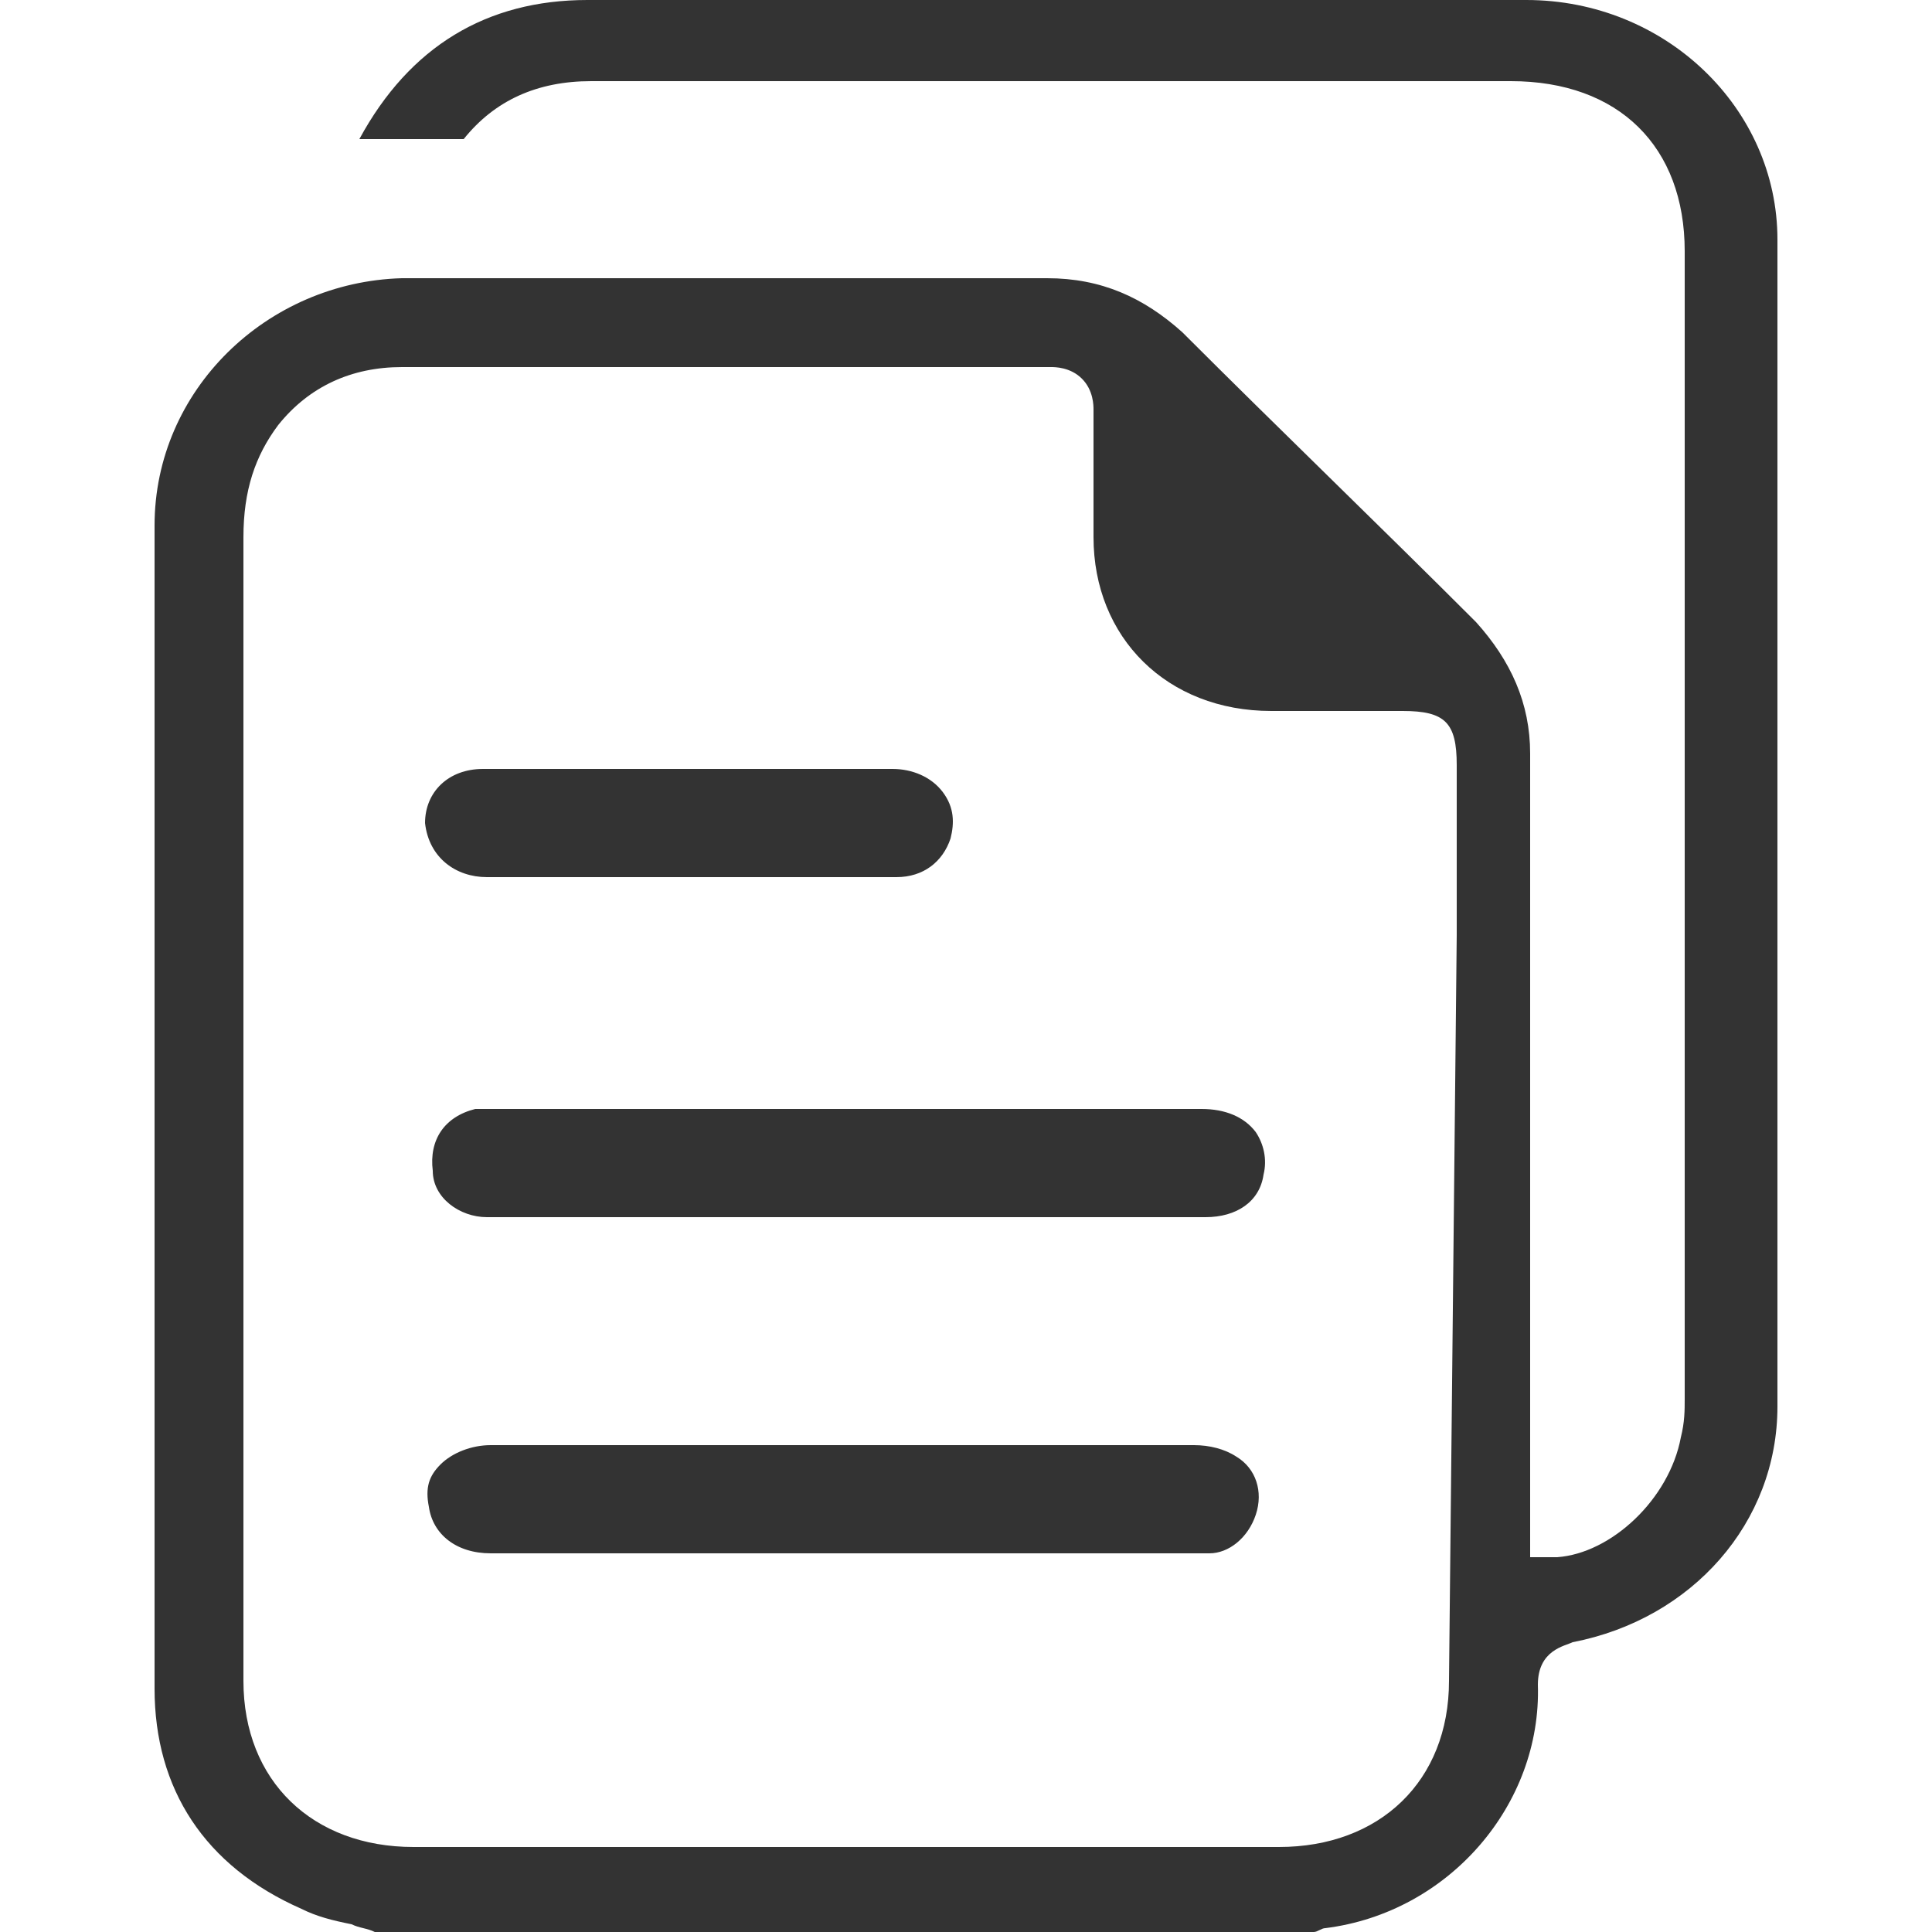
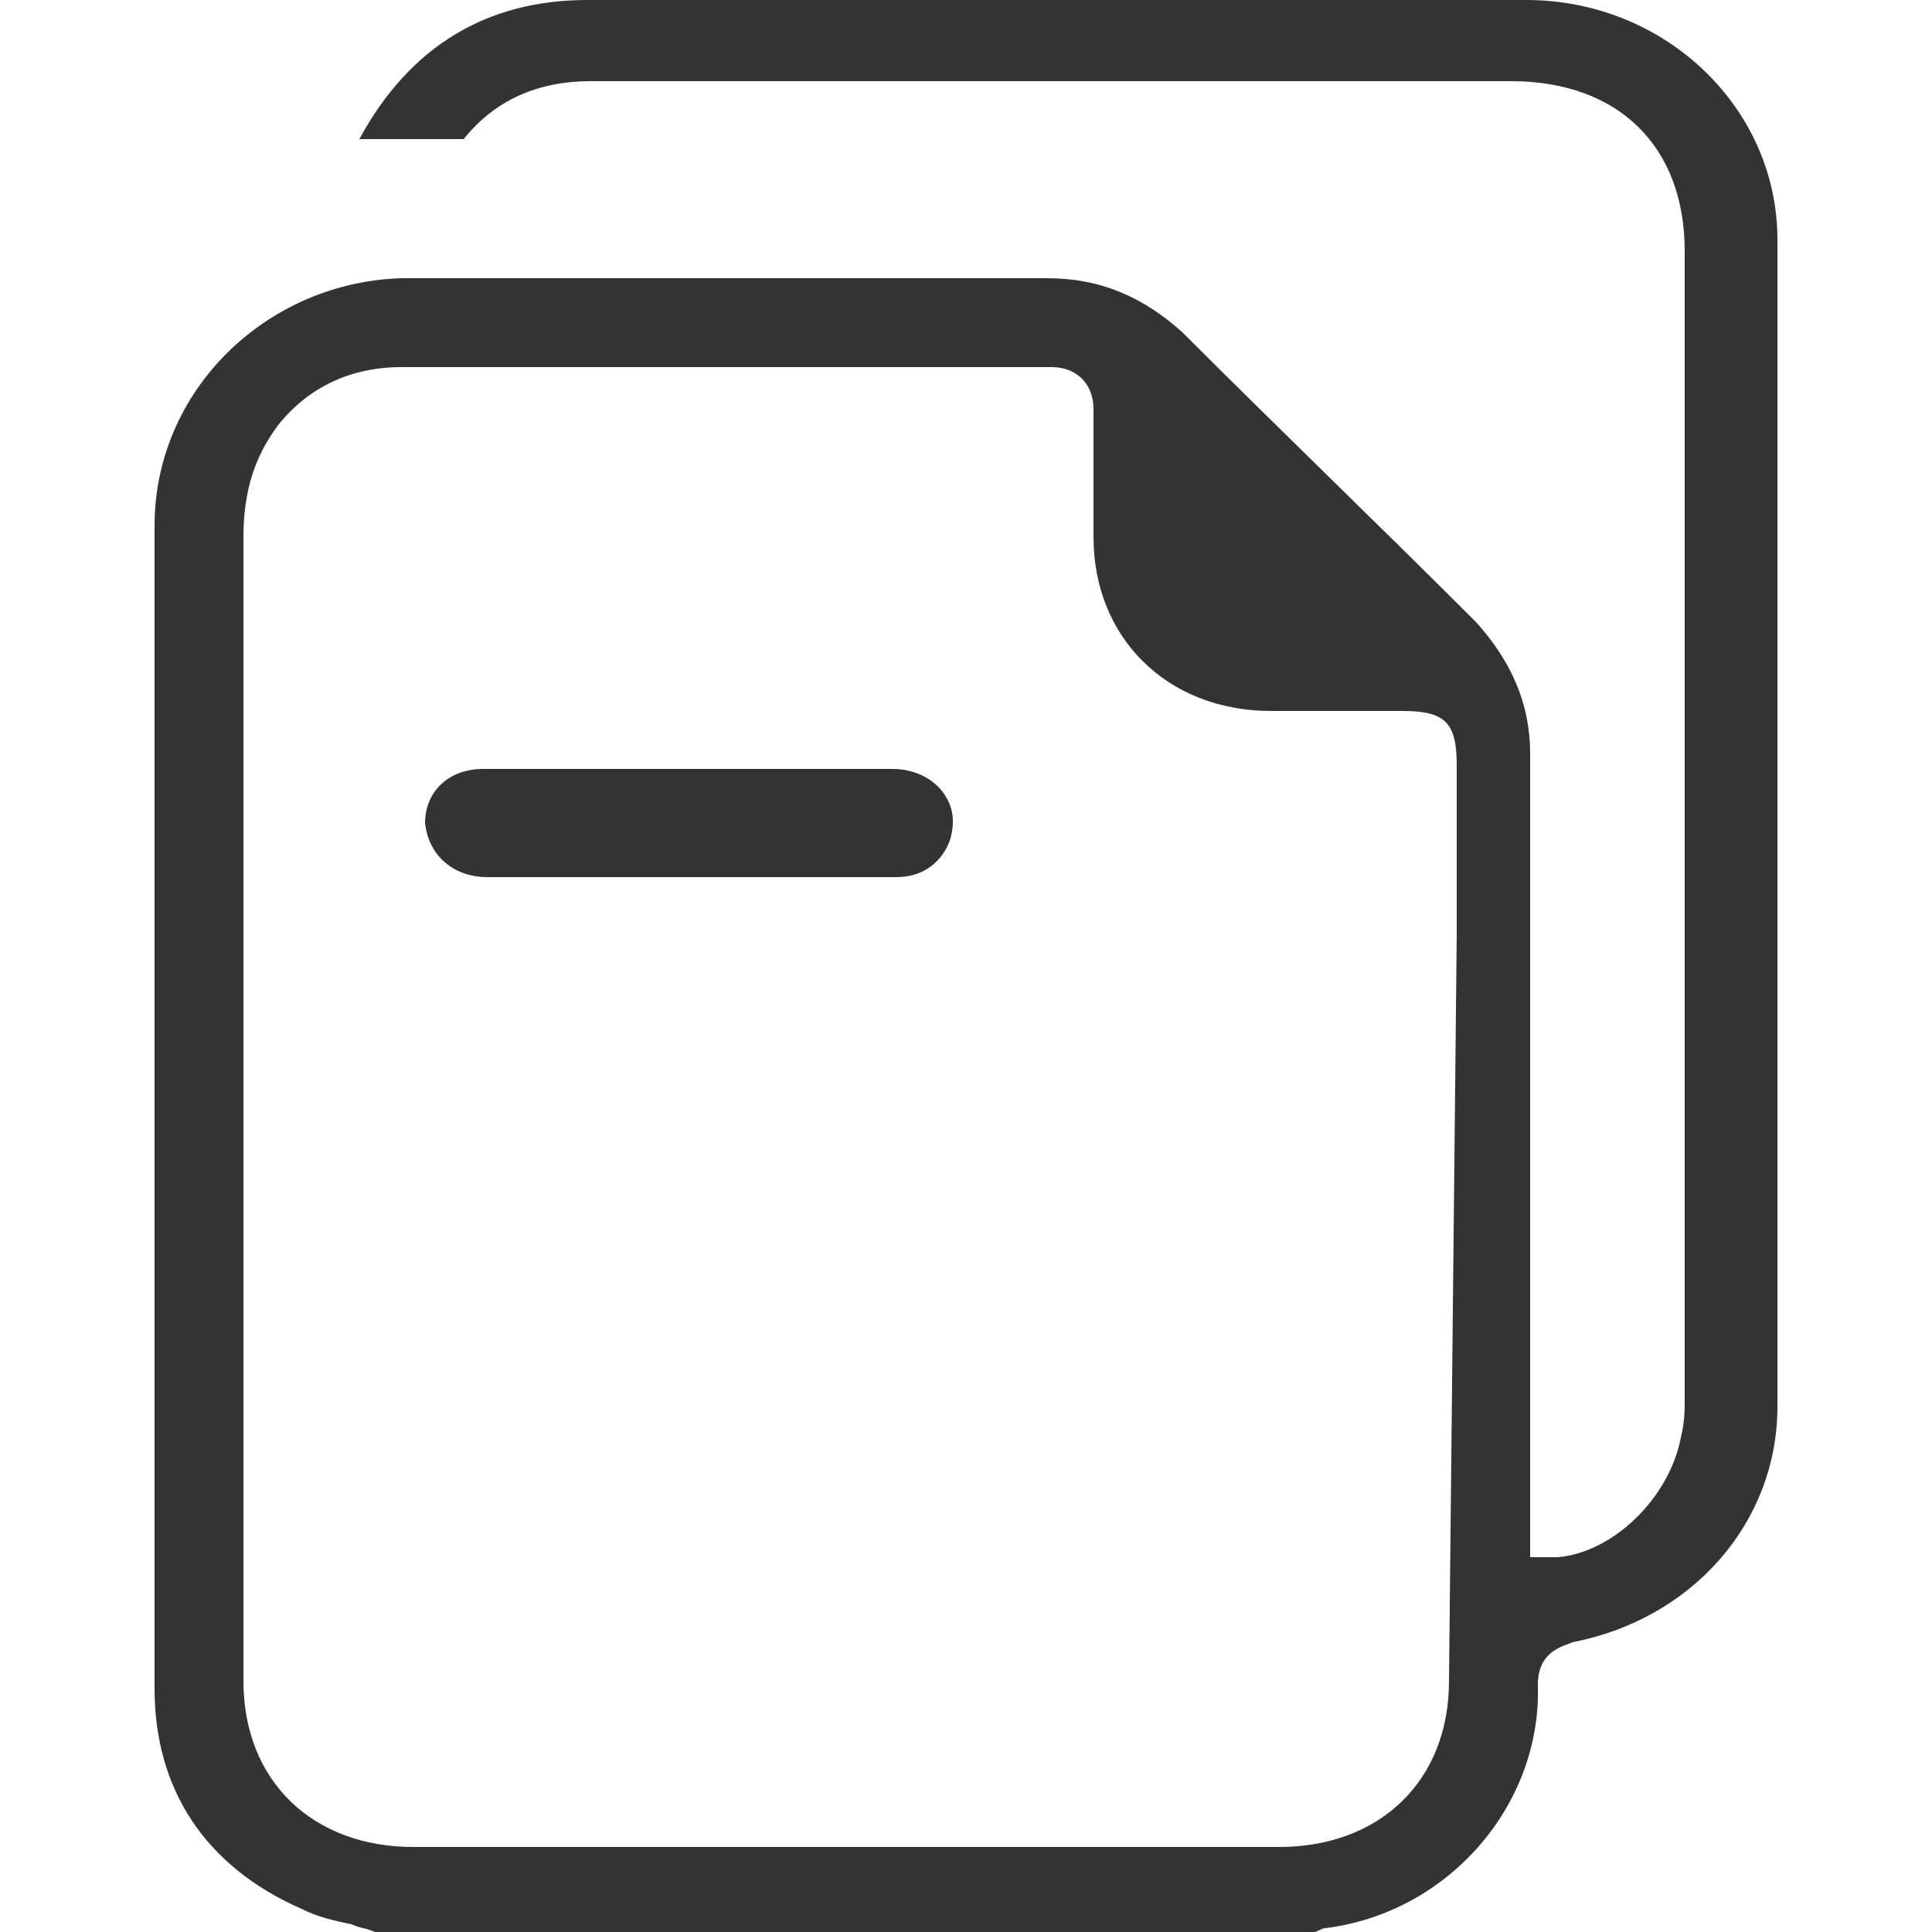
<svg xmlns="http://www.w3.org/2000/svg" version="1.1" id="Layer_1" x="0px" y="0px" viewBox="0 0 50 50" style="enable-background:new 0 0 50 50;" xml:space="preserve">
  <style type="text/css">
	.st0{fill:#333333;}
</style>
  <g>
    <path class="st0" d="M39.5,0l-5,0c-6.4,0-12.9,0-19.3,0c-2.6,0-4.6,1.2-5.9,3.6c0.9,0,1.8,0,2.7,0c0.8-1,1.9-1.5,3.3-1.5l15.9,0   l7.9,0c2.8,0,4.5,1.7,4.5,4.4c0,9.9,0,19.8,0,29.7c0,0.3,0,0.6-0.1,1c-0.3,1.6-1.8,3-3.2,3.1l-0.7,0v-6.1c0-4.9,0-9.8,0-14.7   c0-1.3-0.5-2.4-1.4-3.4c-2.5-2.5-5.1-5-7.6-7.5c-1-0.9-2.1-1.4-3.5-1.4c-5.6,0-11.1,0-16.7,0C6.9,7.3,4,10.1,4,13.6   c0,1.2,0,2.4,0,3.6l0,8.4c0,6,0,12.1,0,18.1c0,2.6,1.3,4.6,3.8,5.7c0.4,0.2,0.8,0.3,1.3,0.4c0.2,0.1,0.4,0.1,0.6,0.2H34   c0.1,0,0.2-0.1,0.3-0.1c3.2-0.4,5.6-3.2,5.5-6.3c0-0.9,0.7-1,0.9-1.1c3.1-0.6,5.3-3.1,5.3-6.1c0-10.1,0-20.1,0-30.2   C46,2.8,43.1,0,39.5,0z M37.5,43.5c0,2.6-1.8,4.3-4.4,4.3H10.7c-2.6,0-4.4-1.7-4.4-4.3l0-9.9l0-4.3l0-4.3c0-3.7,0-7.4,0-11.1   c0-1.2,0.3-2.1,0.9-2.9c0.8-1,1.9-1.5,3.2-1.5c3.2,0,6.3,0,9.5,0l7.3,0c0.1,0,0.5,0,0.8,0.3c0.3,0.3,0.3,0.7,0.3,0.8   c0,1.1,0,2.2,0,3.3c0,2.6,1.9,4.5,4.6,4.5c0.8,0,1.5,0,2.3,0h1.1c1.1,0,1.4,0.3,1.4,1.4l0,4.4L37.5,43.5z" />
-     <path class="st0" d="M12.6,31.5c2.2,0,4.4,0,6.7,0l2.7,0l2.3,0c2.3,0,4.6,0,6.9,0c0.8,0,1.4-0.4,1.5-1.1c0.1-0.4,0-0.8-0.2-1.1   c-0.3-0.4-0.8-0.6-1.4-0.6c-2.2,0-4.4,0-6.6,0c-3.9,0-7.8,0-11.7,0c-0.2,0-0.3,0-0.5,0c-0.8,0.2-1.2,0.8-1.1,1.6   C11.2,31,11.9,31.5,12.6,31.5z" />
-     <path class="st0" d="M32,37.7c-0.3-0.2-0.7-0.3-1.1-0.3c-2.9,0-5.9,0-8.8,0l-2.5,0l-1.9,0c-1.7,0-3.3,0-5,0c-0.5,0-1,0.2-1.3,0.5   c-0.3,0.3-0.4,0.6-0.3,1.1c0.1,0.7,0.7,1.2,1.6,1.2c2.2,0,4.3,0,6.5,0l3.2,0v0h1.1c1.5,0,2.9,0,4.4,0l0.7,0c0.9,0,1.8,0,2.7,0   c0.5,0,1-0.4,1.2-1C32.7,38.6,32.5,38,32,37.7z" />
    <path class="st0" d="M12.6,22.7c3.5,0,7.1,0,10.6,0c0.7,0,1.2-0.4,1.4-1c0.1-0.4,0.1-0.8-0.2-1.2c-0.3-0.4-0.8-0.6-1.3-0.6   c-1.2,0-2.4,0-3.7,0l-1.6,0l-1.7,0c-0.5,0-1,0-1.5,0c-0.7,0-1.4,0-2.1,0c-0.9,0-1.5,0.6-1.5,1.4C11.1,22.2,11.8,22.7,12.6,22.7z" />
  </g>
</svg>